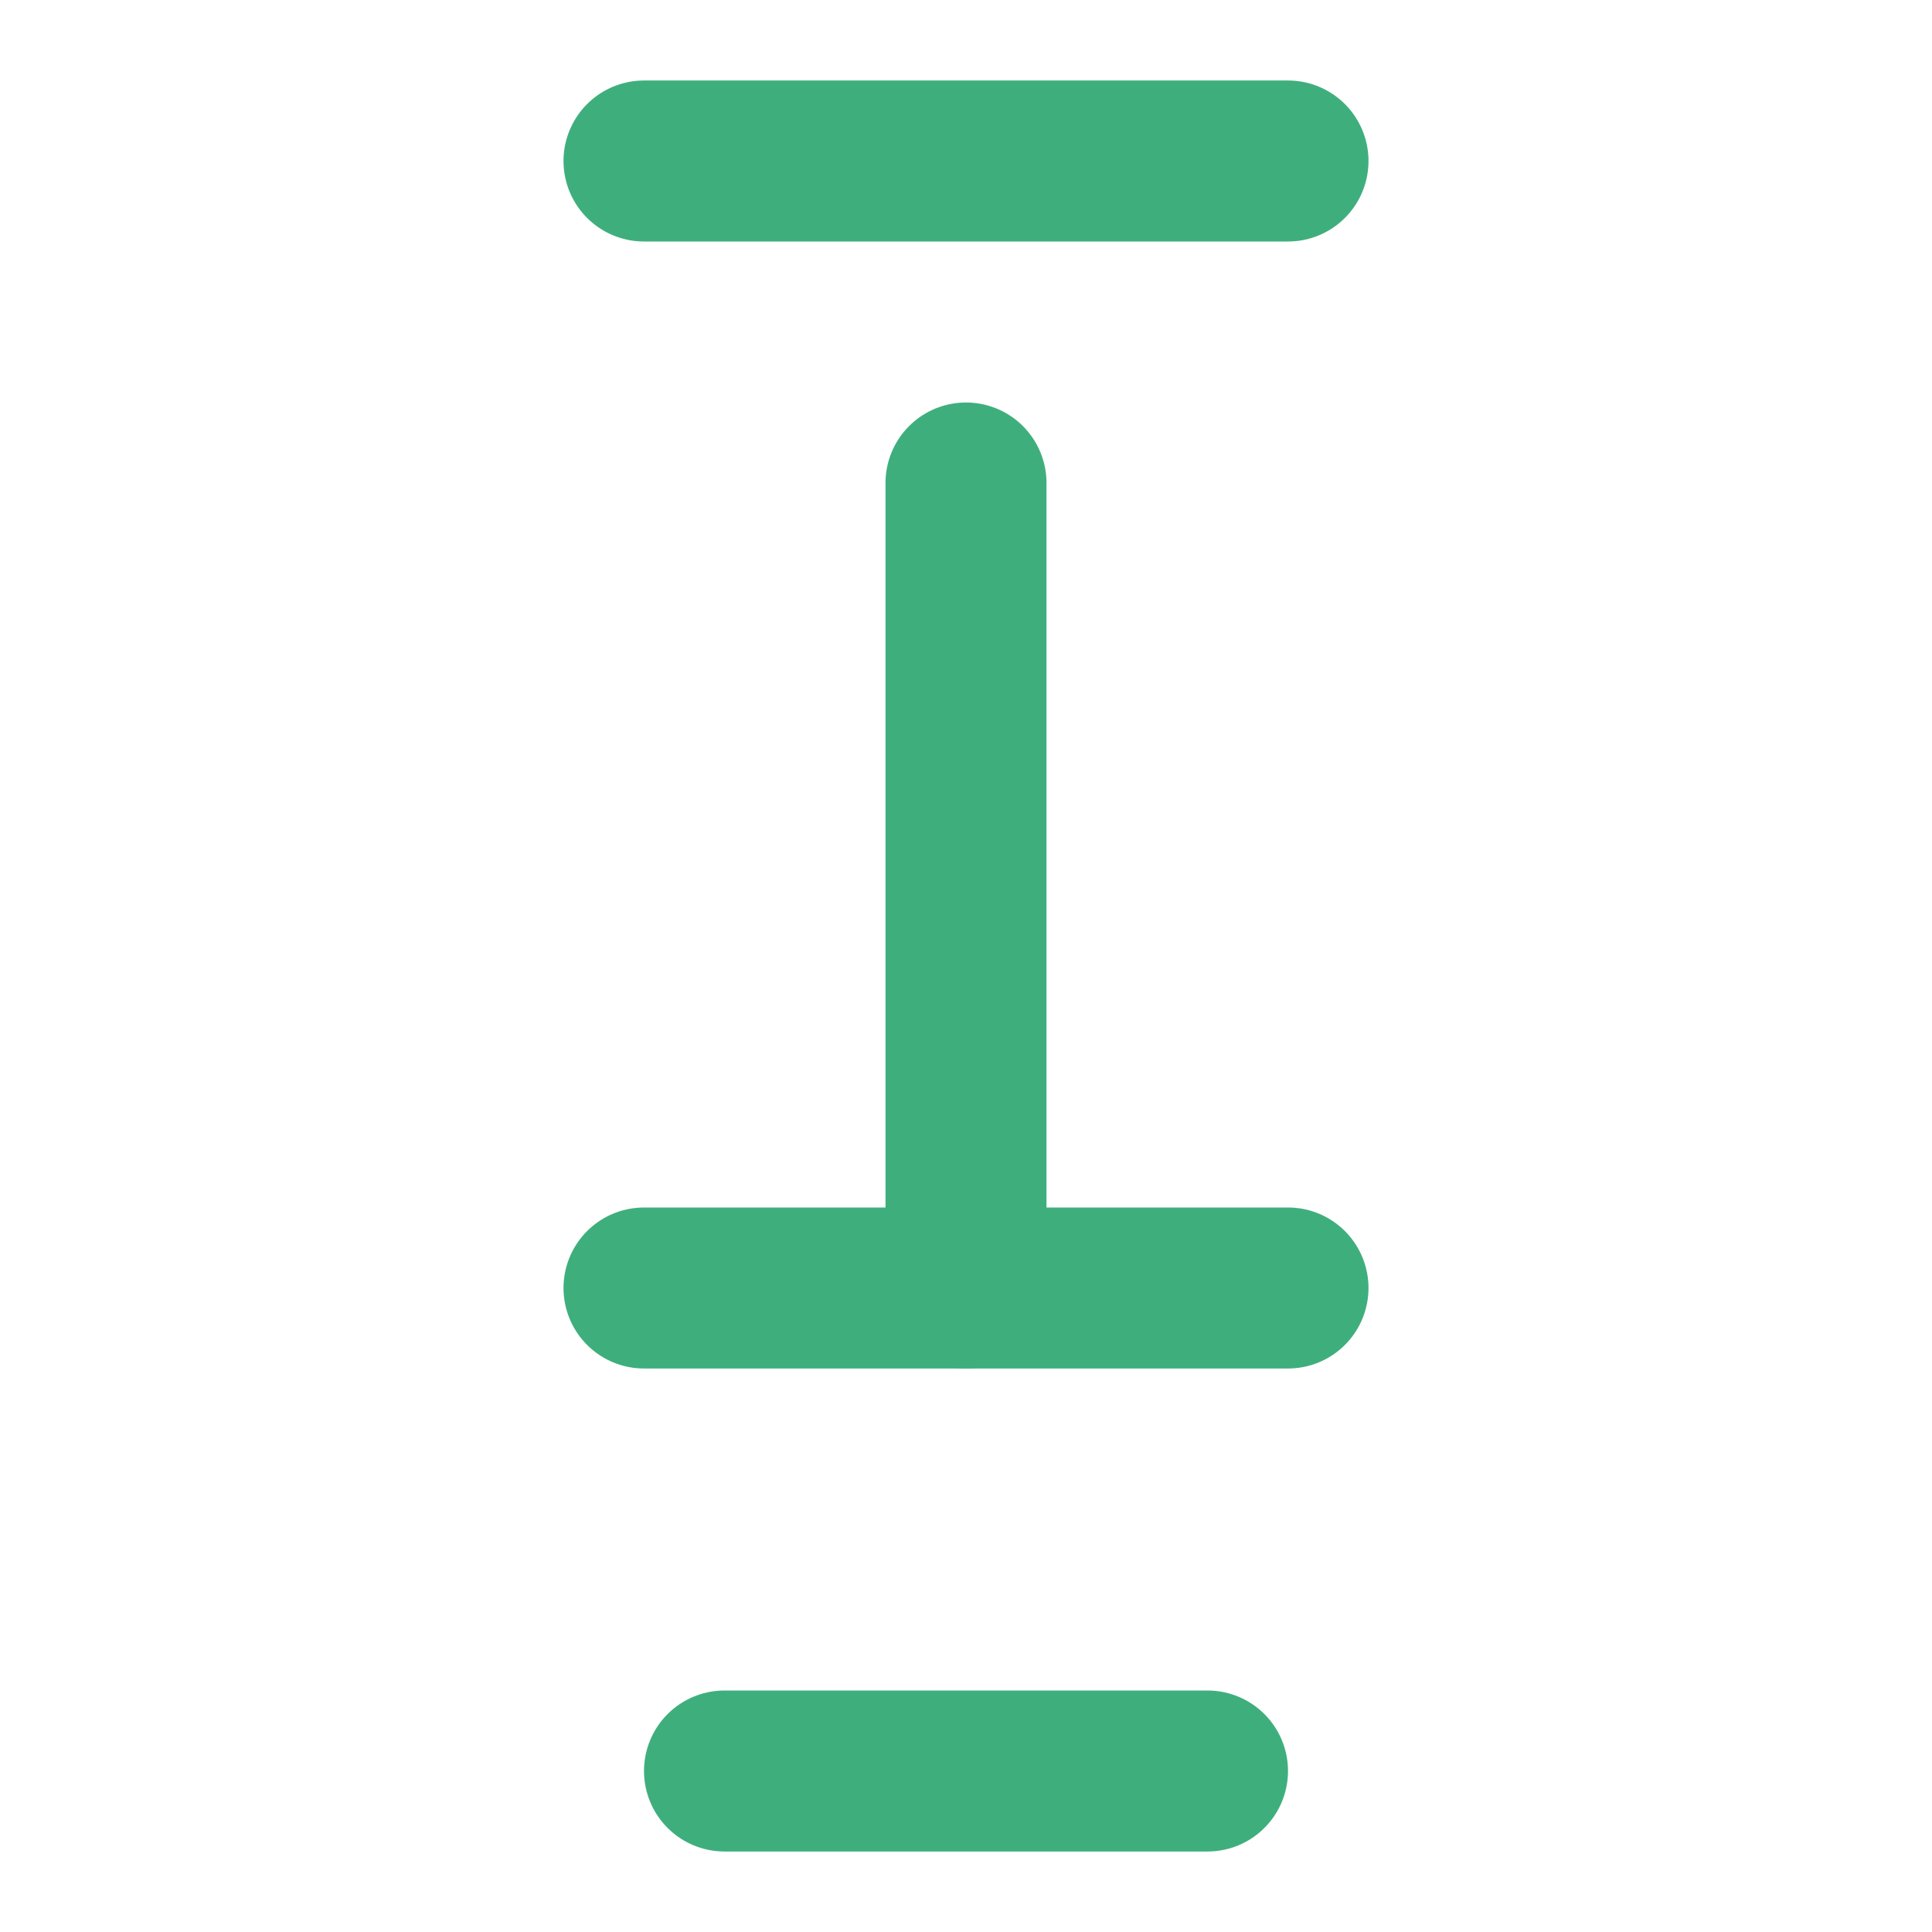
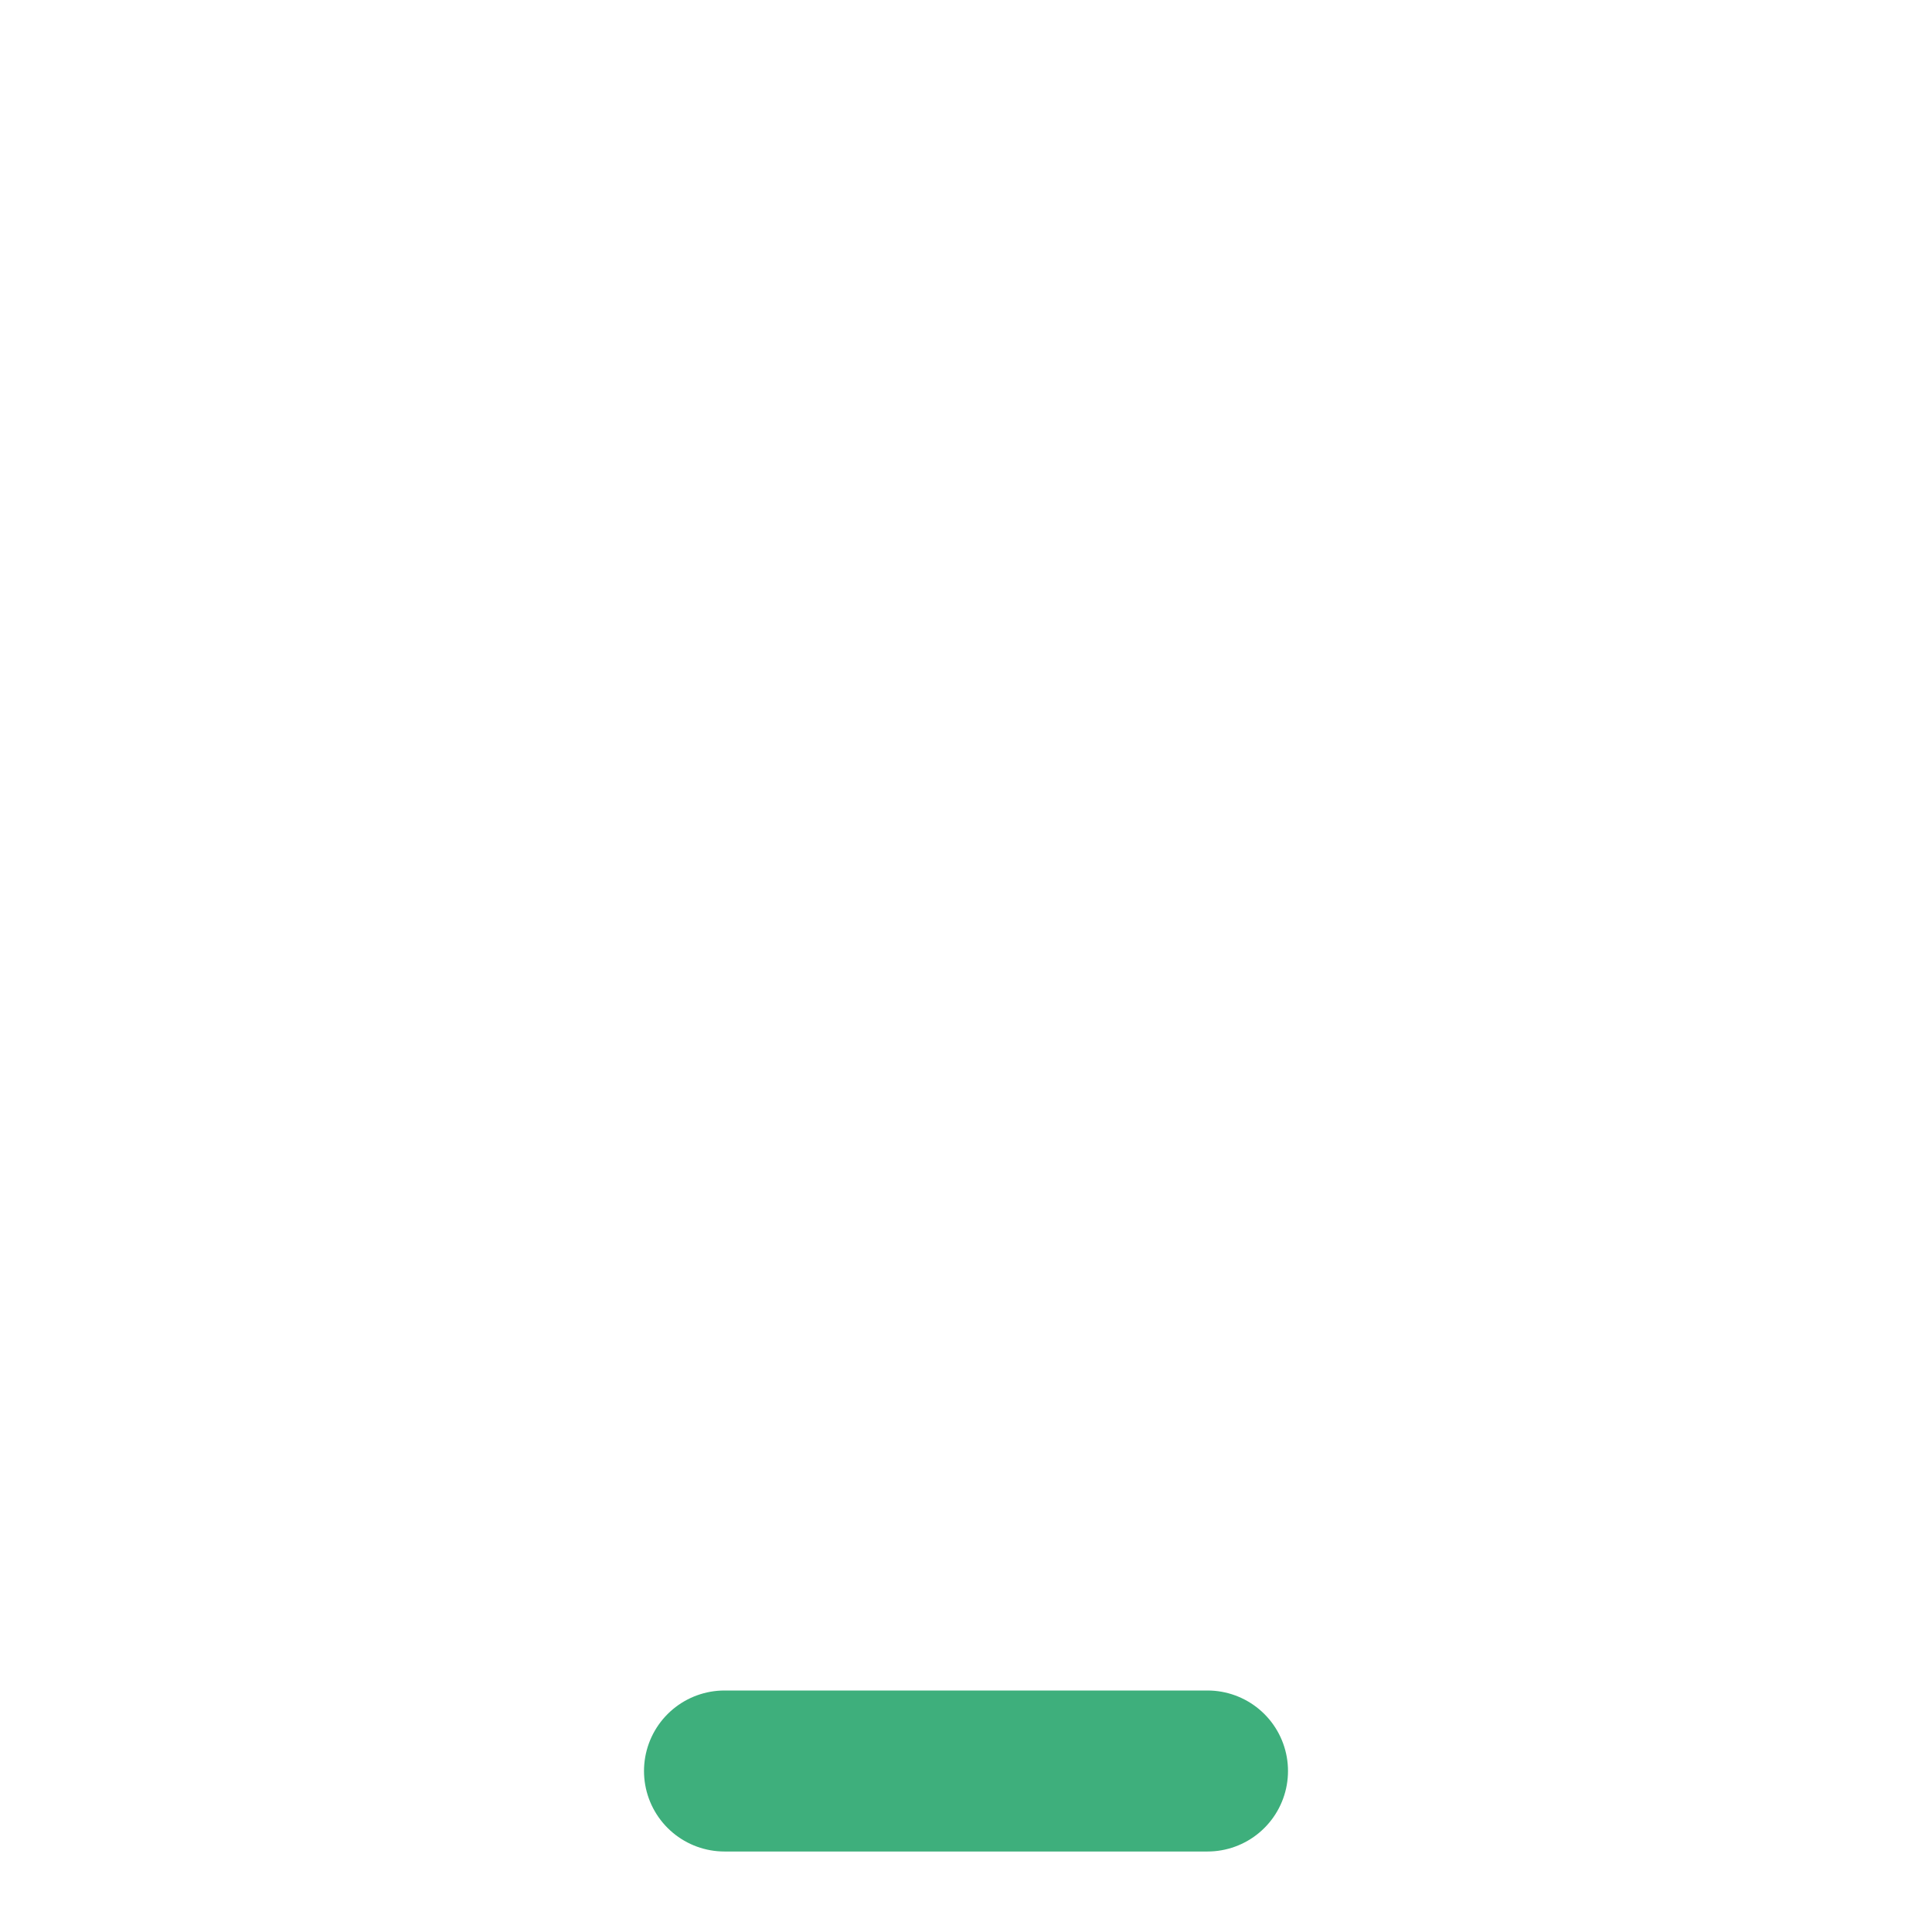
<svg xmlns="http://www.w3.org/2000/svg" width="32" height="32" viewBox="0 0 24 24" fill="#3eaf7c" stroke="#3eaf7c" stroke-width="2" stroke-linecap="round" stroke-linejoin="round">
-   <path d="M8 2h8" />
-   <path d="M12 6v10" />
-   <path d="M8 16h8" />
  <path d="M9 22h6" />
</svg>